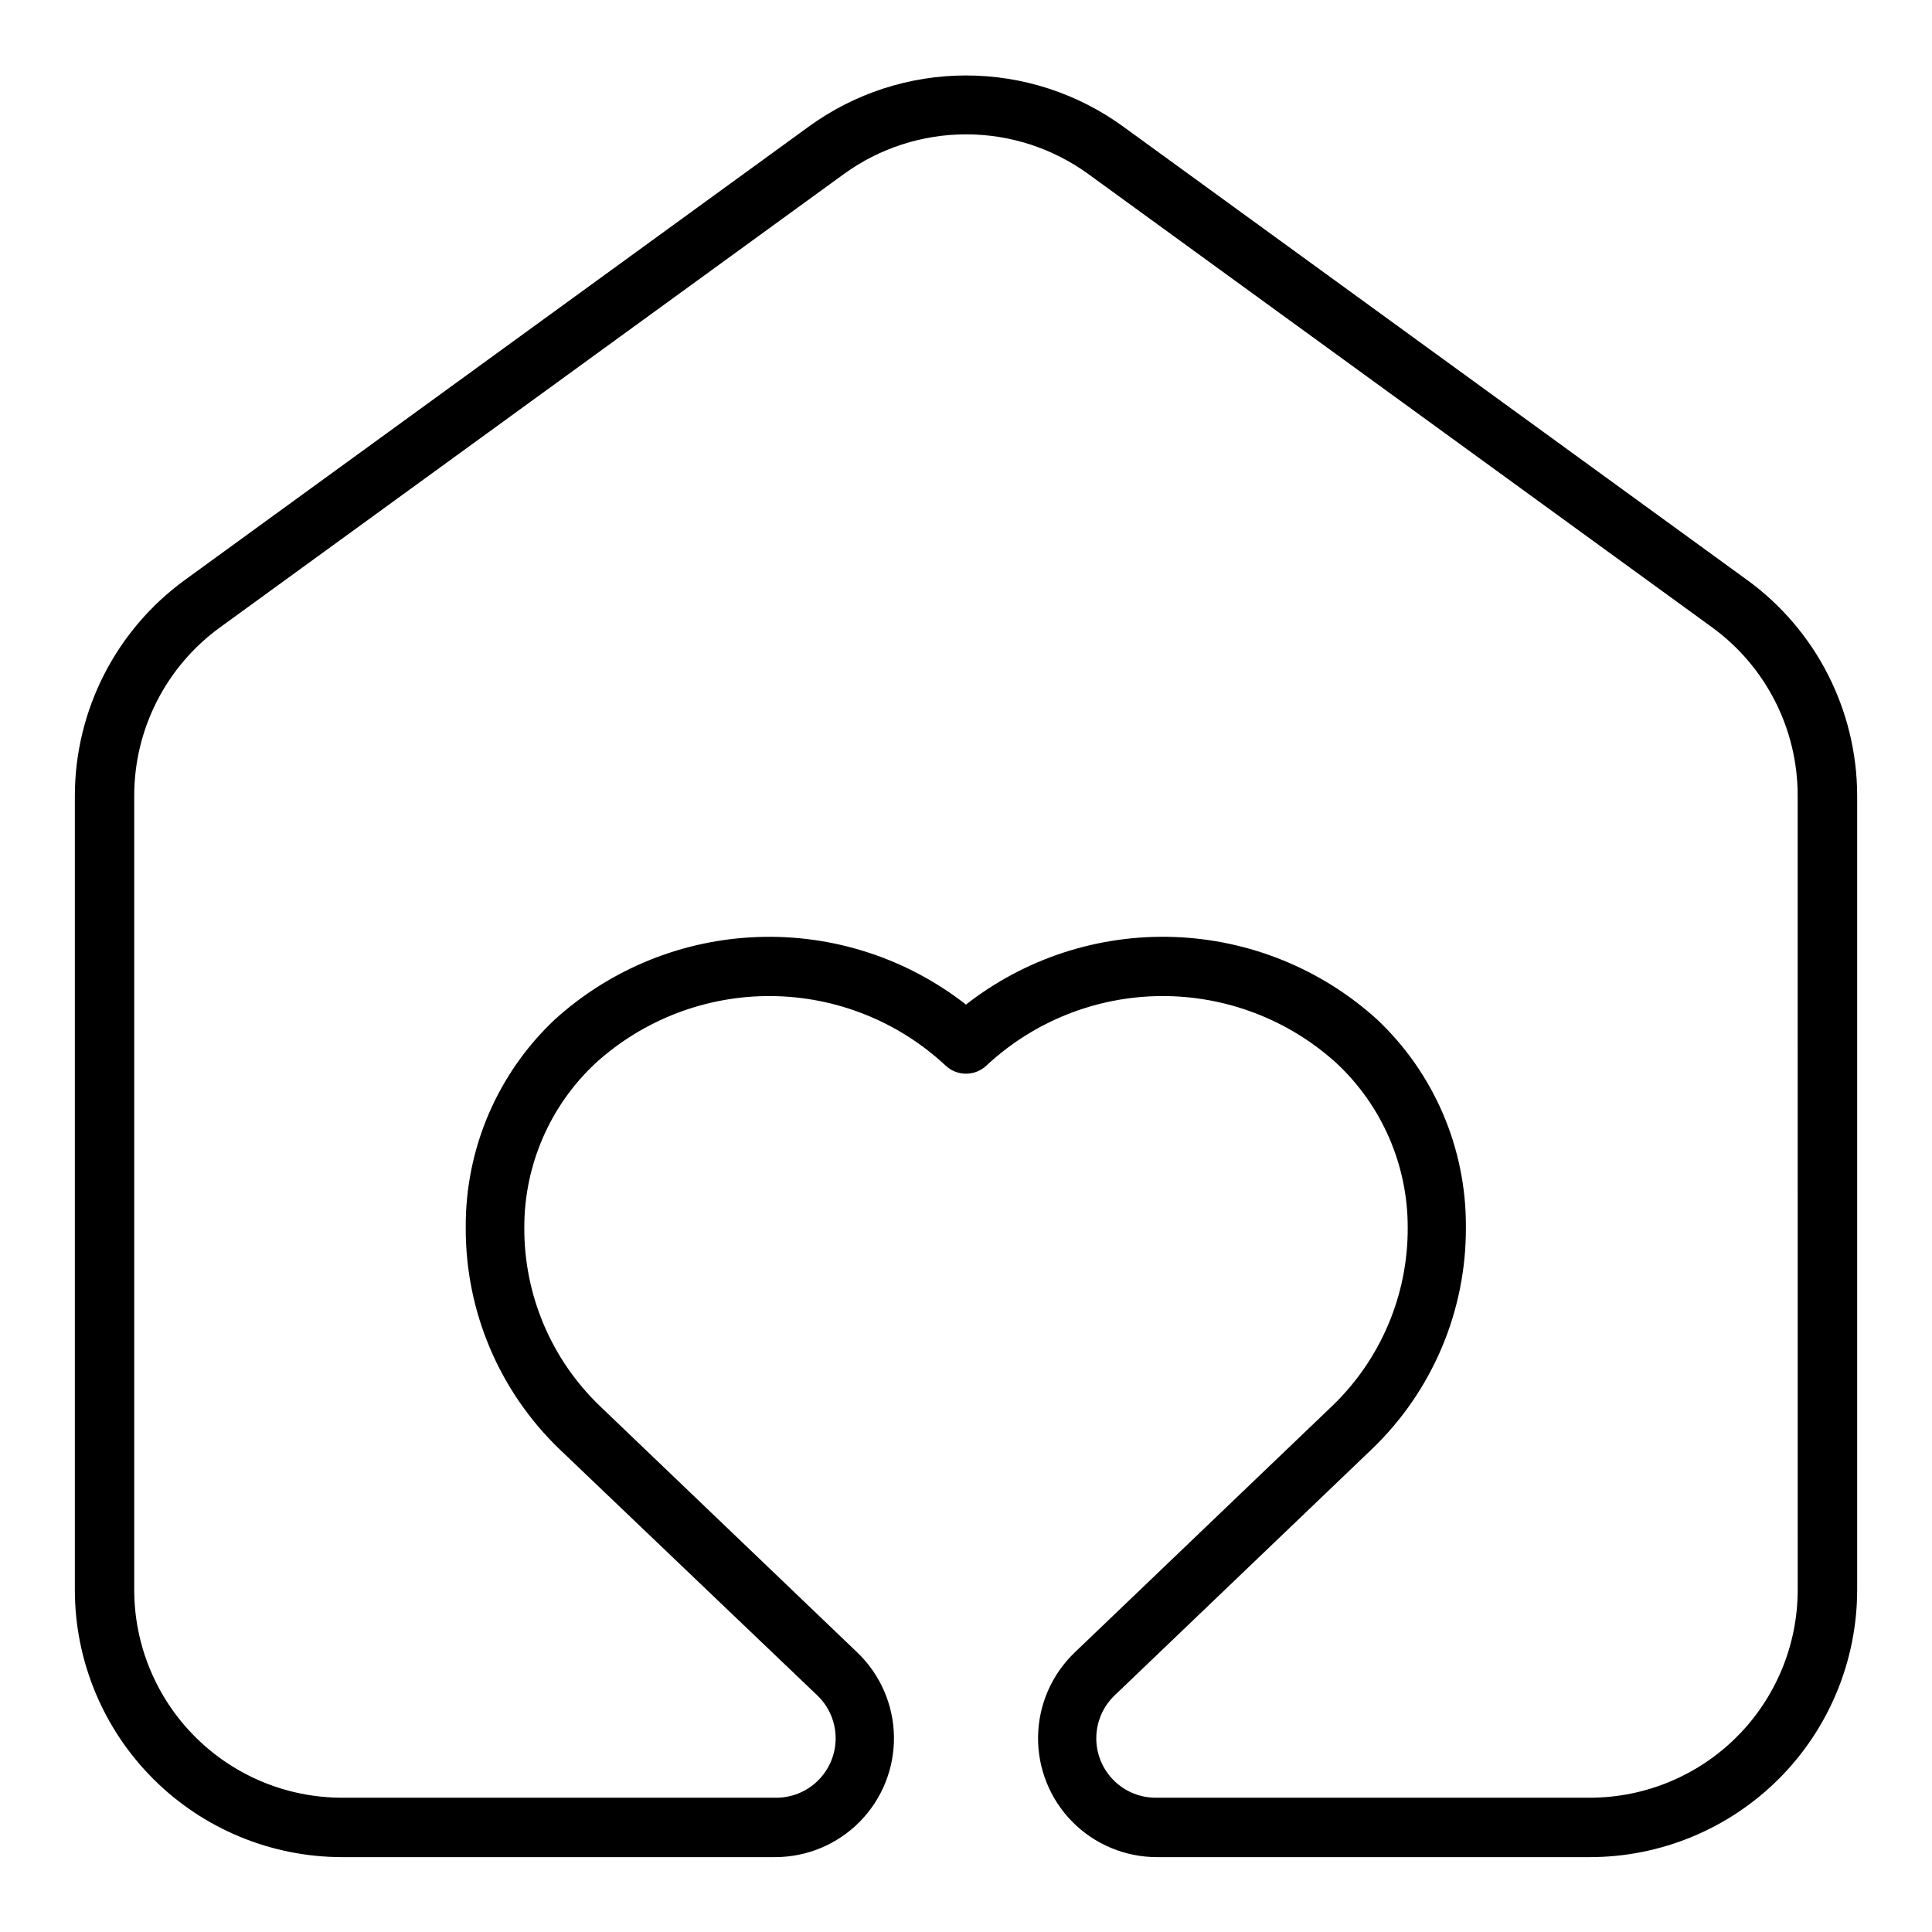
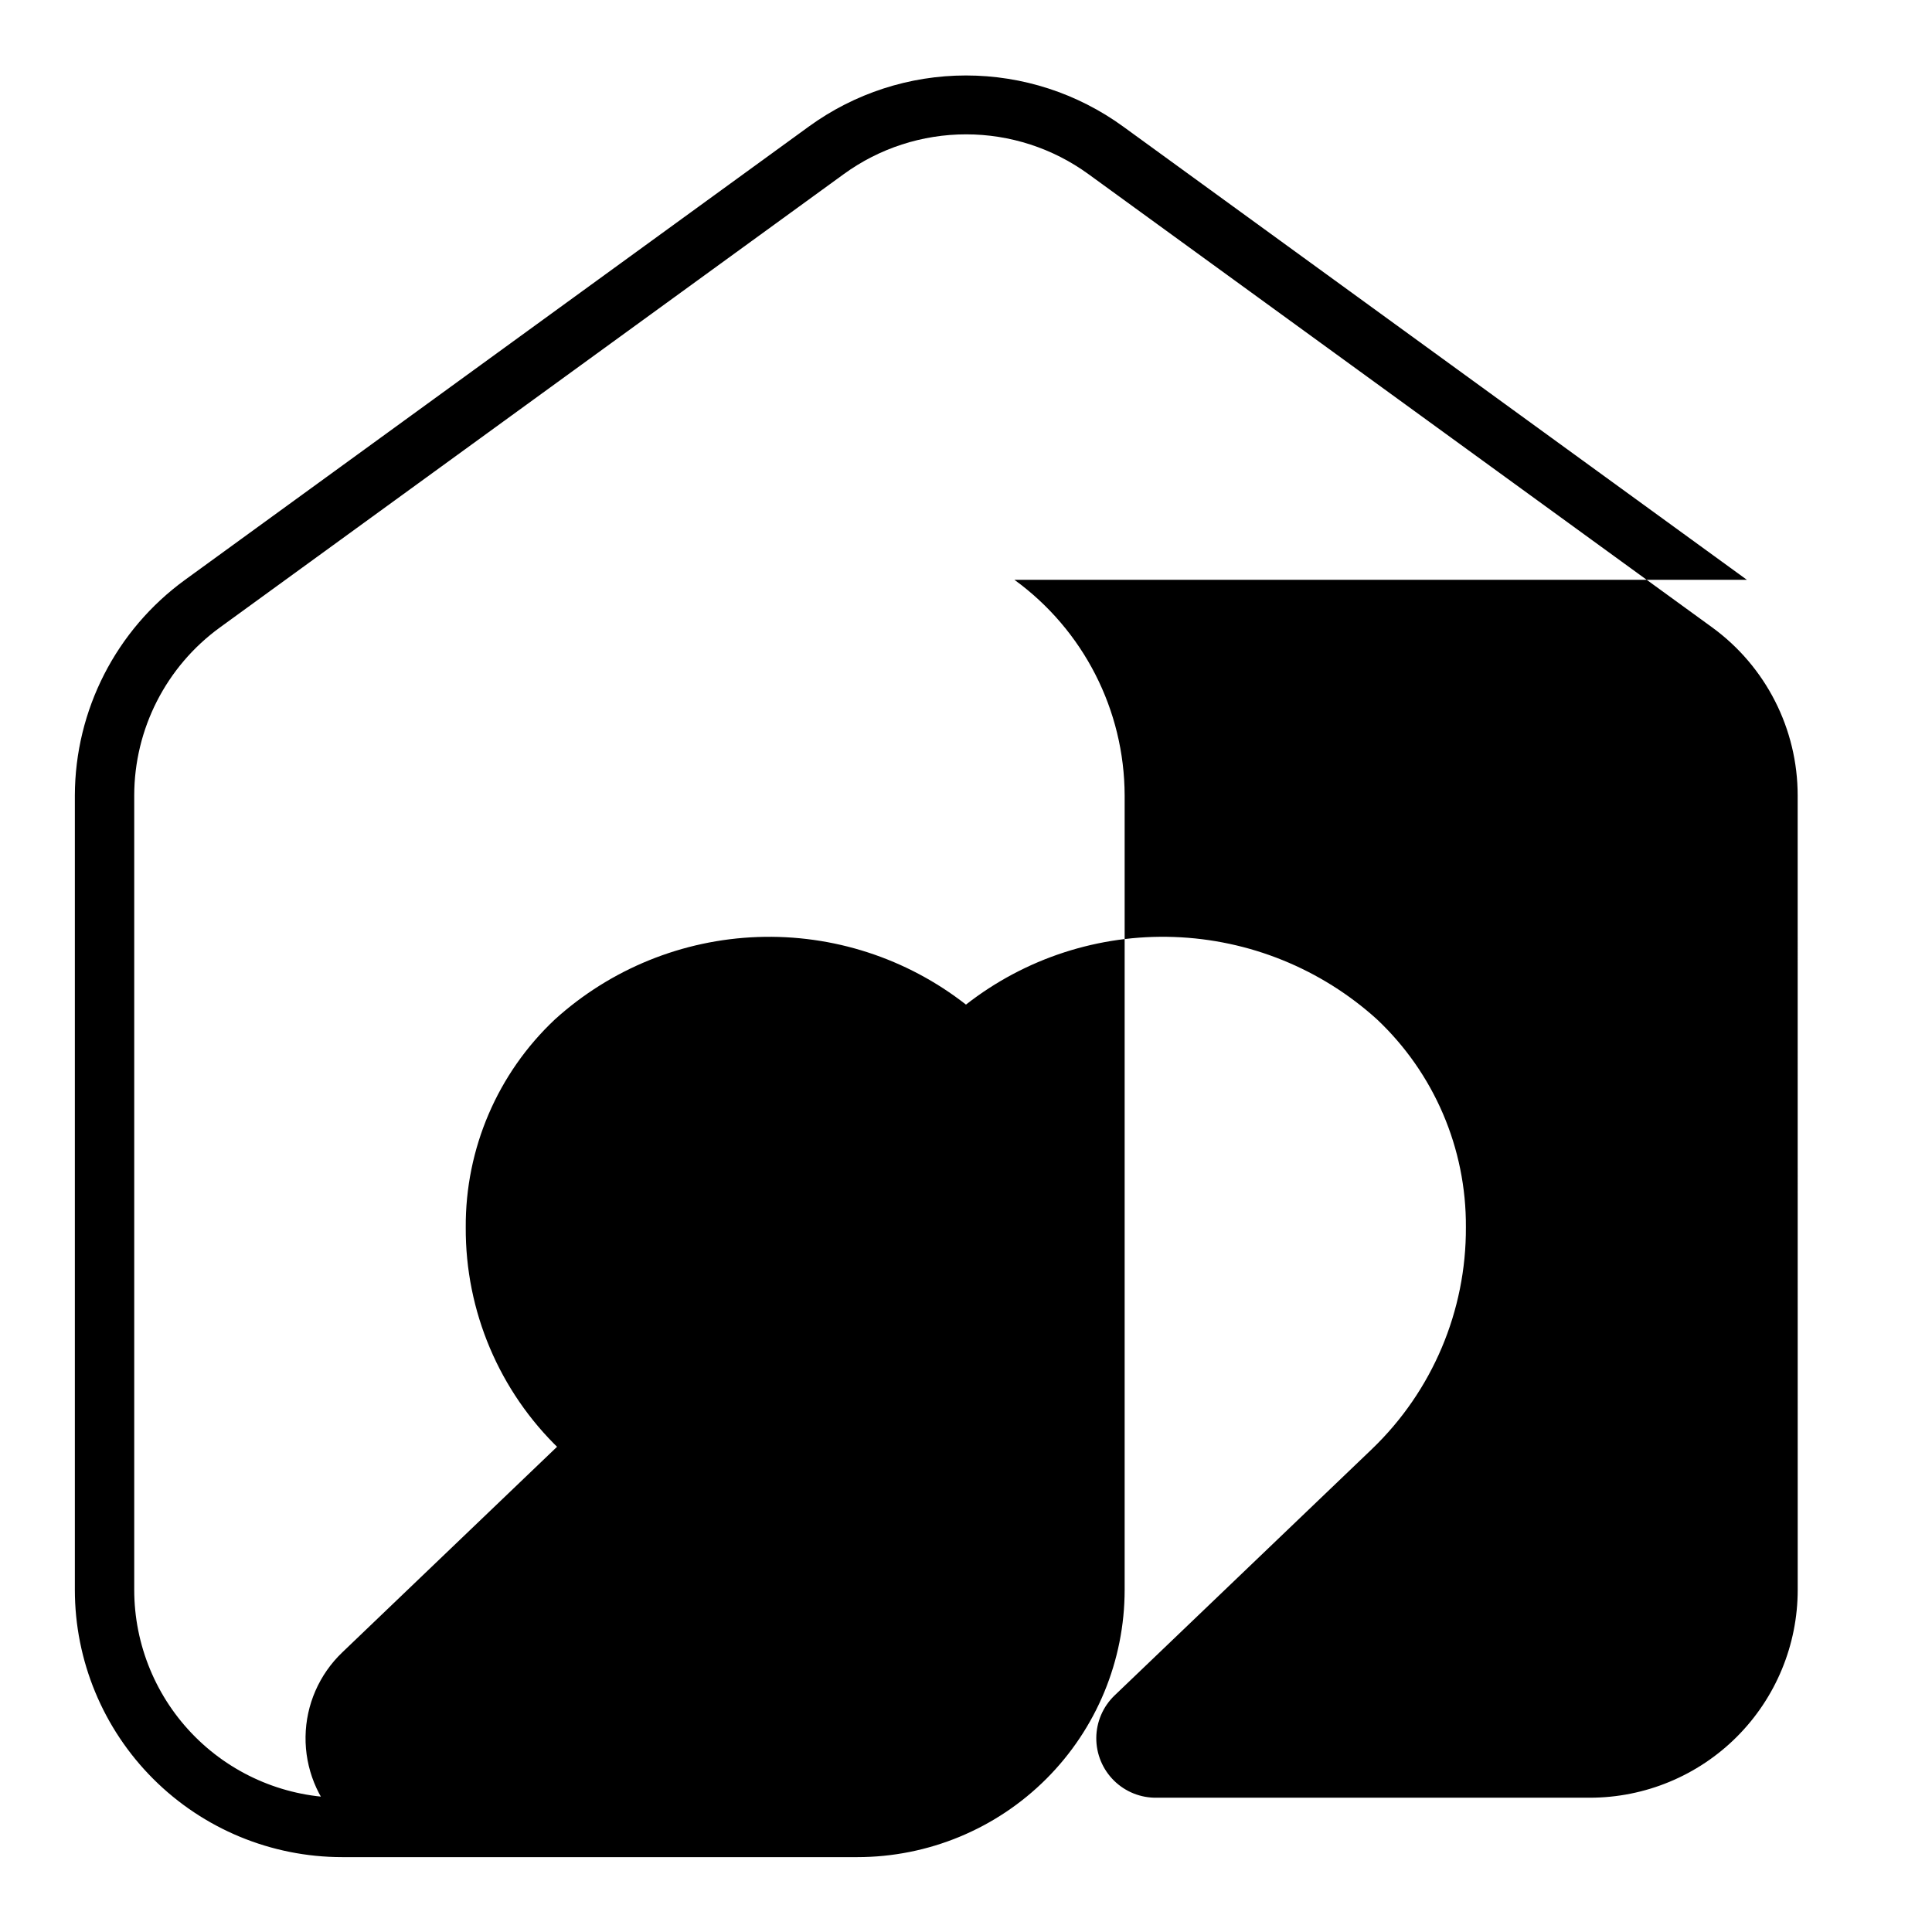
<svg xmlns="http://www.w3.org/2000/svg" fill="#000000" width="800px" height="800px" version="1.1" viewBox="144 144 512 512">
-   <path d="m606.95 297.66-165.31-120.13c-12.102-8.793-26.68-13.531-41.641-13.531-14.965 0-29.539 4.738-41.645 13.531l-165.31 120.13c-18.301 13.293-29.152 34.527-29.207 57.148v210.5c0 18.789 7.465 36.809 20.754 50.098 13.285 13.285 31.305 20.75 50.098 20.75h114.7c8.434 0.008 16.52-3.367 22.445-9.371 5.926-6.004 9.195-14.133 9.074-22.566-0.121-8.438-3.621-16.469-9.715-22.301l-68.25-65.336v-0.004c-12.848-12.344-20.074-29.414-19.996-47.23-0.043-16.531 6.805-32.336 18.895-43.613 12.719-11.543 29.312-17.883 46.488-17.766 17.176 0.117 33.68 6.684 46.242 18.398 3.043 2.898 7.824 2.898 10.863 0 12.562-11.715 29.066-18.281 46.242-18.398 17.18-0.117 33.77 6.223 46.492 17.766 12.086 11.277 18.934 27.082 18.891 43.613 0.078 17.816-7.148 34.887-19.992 47.23l-68.25 65.336-0.004 0.004c-6.094 5.832-9.594 13.863-9.715 22.301-0.121 8.434 3.148 16.562 9.074 22.566 5.926 6.004 14.012 9.379 22.449 9.371h114.7c18.789 0 36.809-7.465 50.098-20.75 13.285-13.289 20.75-31.309 20.75-50.098v-210.5c-0.055-22.621-10.906-43.855-29.207-57.148zm13.461 267.65c0 14.613-5.805 28.629-16.137 38.965-10.336 10.332-24.352 16.137-38.965 16.137h-114.7c-4.25 0.09-8.352-1.539-11.379-4.519-3.027-2.981-4.723-7.055-4.703-11.305 0.023-4.25 1.766-8.309 4.824-11.254l68.25-65.336v-0.004c16-15.363 24.992-36.621 24.875-58.801 0.129-20.855-8.426-40.816-23.617-55.105-14.785-13.359-33.812-21.07-53.73-21.777-19.914-0.707-39.441 5.641-55.137 17.918-15.711-12.289-35.262-18.633-55.195-17.91-19.934 0.719-38.973 8.457-53.754 21.848-15.188 14.289-23.746 34.254-23.617 55.105-0.117 22.18 8.875 43.438 24.875 58.805l68.328 65.258c3.062 2.945 4.801 7.004 4.824 11.254 0.023 4.25-1.672 8.324-4.699 11.305-3.027 2.981-7.133 4.609-11.379 4.519h-114.7c-14.617 0-28.633-5.805-38.965-16.137-10.336-10.336-16.141-24.352-16.141-38.965v-210.5c0.016-17.637 8.473-34.199 22.75-44.555l165.31-120.13c9.414-6.84 20.754-10.523 32.395-10.523 11.637 0 22.977 3.684 32.391 10.523l165.31 120.13c14.25 10.371 22.676 26.934 22.672 44.555z" />
+   <path d="m606.95 297.66-165.31-120.13c-12.102-8.793-26.68-13.531-41.641-13.531-14.965 0-29.539 4.738-41.645 13.531l-165.31 120.13c-18.301 13.293-29.152 34.527-29.207 57.148v210.5c0 18.789 7.465 36.809 20.754 50.098 13.285 13.285 31.305 20.75 50.098 20.75h114.7c8.434 0.008 16.52-3.367 22.445-9.371 5.926-6.004 9.195-14.133 9.074-22.566-0.121-8.438-3.621-16.469-9.715-22.301l-68.25-65.336v-0.004l-68.25 65.336-0.004 0.004c-6.094 5.832-9.594 13.863-9.715 22.301-0.121 8.434 3.148 16.562 9.074 22.566 5.926 6.004 14.012 9.379 22.449 9.371h114.7c18.789 0 36.809-7.465 50.098-20.75 13.285-13.289 20.75-31.309 20.75-50.098v-210.5c-0.055-22.621-10.906-43.855-29.207-57.148zm13.461 267.65c0 14.613-5.805 28.629-16.137 38.965-10.336 10.332-24.352 16.137-38.965 16.137h-114.7c-4.25 0.09-8.352-1.539-11.379-4.519-3.027-2.981-4.723-7.055-4.703-11.305 0.023-4.25 1.766-8.309 4.824-11.254l68.25-65.336v-0.004c16-15.363 24.992-36.621 24.875-58.801 0.129-20.855-8.426-40.816-23.617-55.105-14.785-13.359-33.812-21.07-53.73-21.777-19.914-0.707-39.441 5.641-55.137 17.918-15.711-12.289-35.262-18.633-55.195-17.91-19.934 0.719-38.973 8.457-53.754 21.848-15.188 14.289-23.746 34.254-23.617 55.105-0.117 22.18 8.875 43.438 24.875 58.805l68.328 65.258c3.062 2.945 4.801 7.004 4.824 11.254 0.023 4.25-1.672 8.324-4.699 11.305-3.027 2.981-7.133 4.609-11.379 4.519h-114.7c-14.617 0-28.633-5.805-38.965-16.137-10.336-10.336-16.141-24.352-16.141-38.965v-210.5c0.016-17.637 8.473-34.199 22.75-44.555l165.31-120.13c9.414-6.84 20.754-10.523 32.395-10.523 11.637 0 22.977 3.684 32.391 10.523l165.31 120.13c14.25 10.371 22.676 26.934 22.672 44.555z" />
</svg>